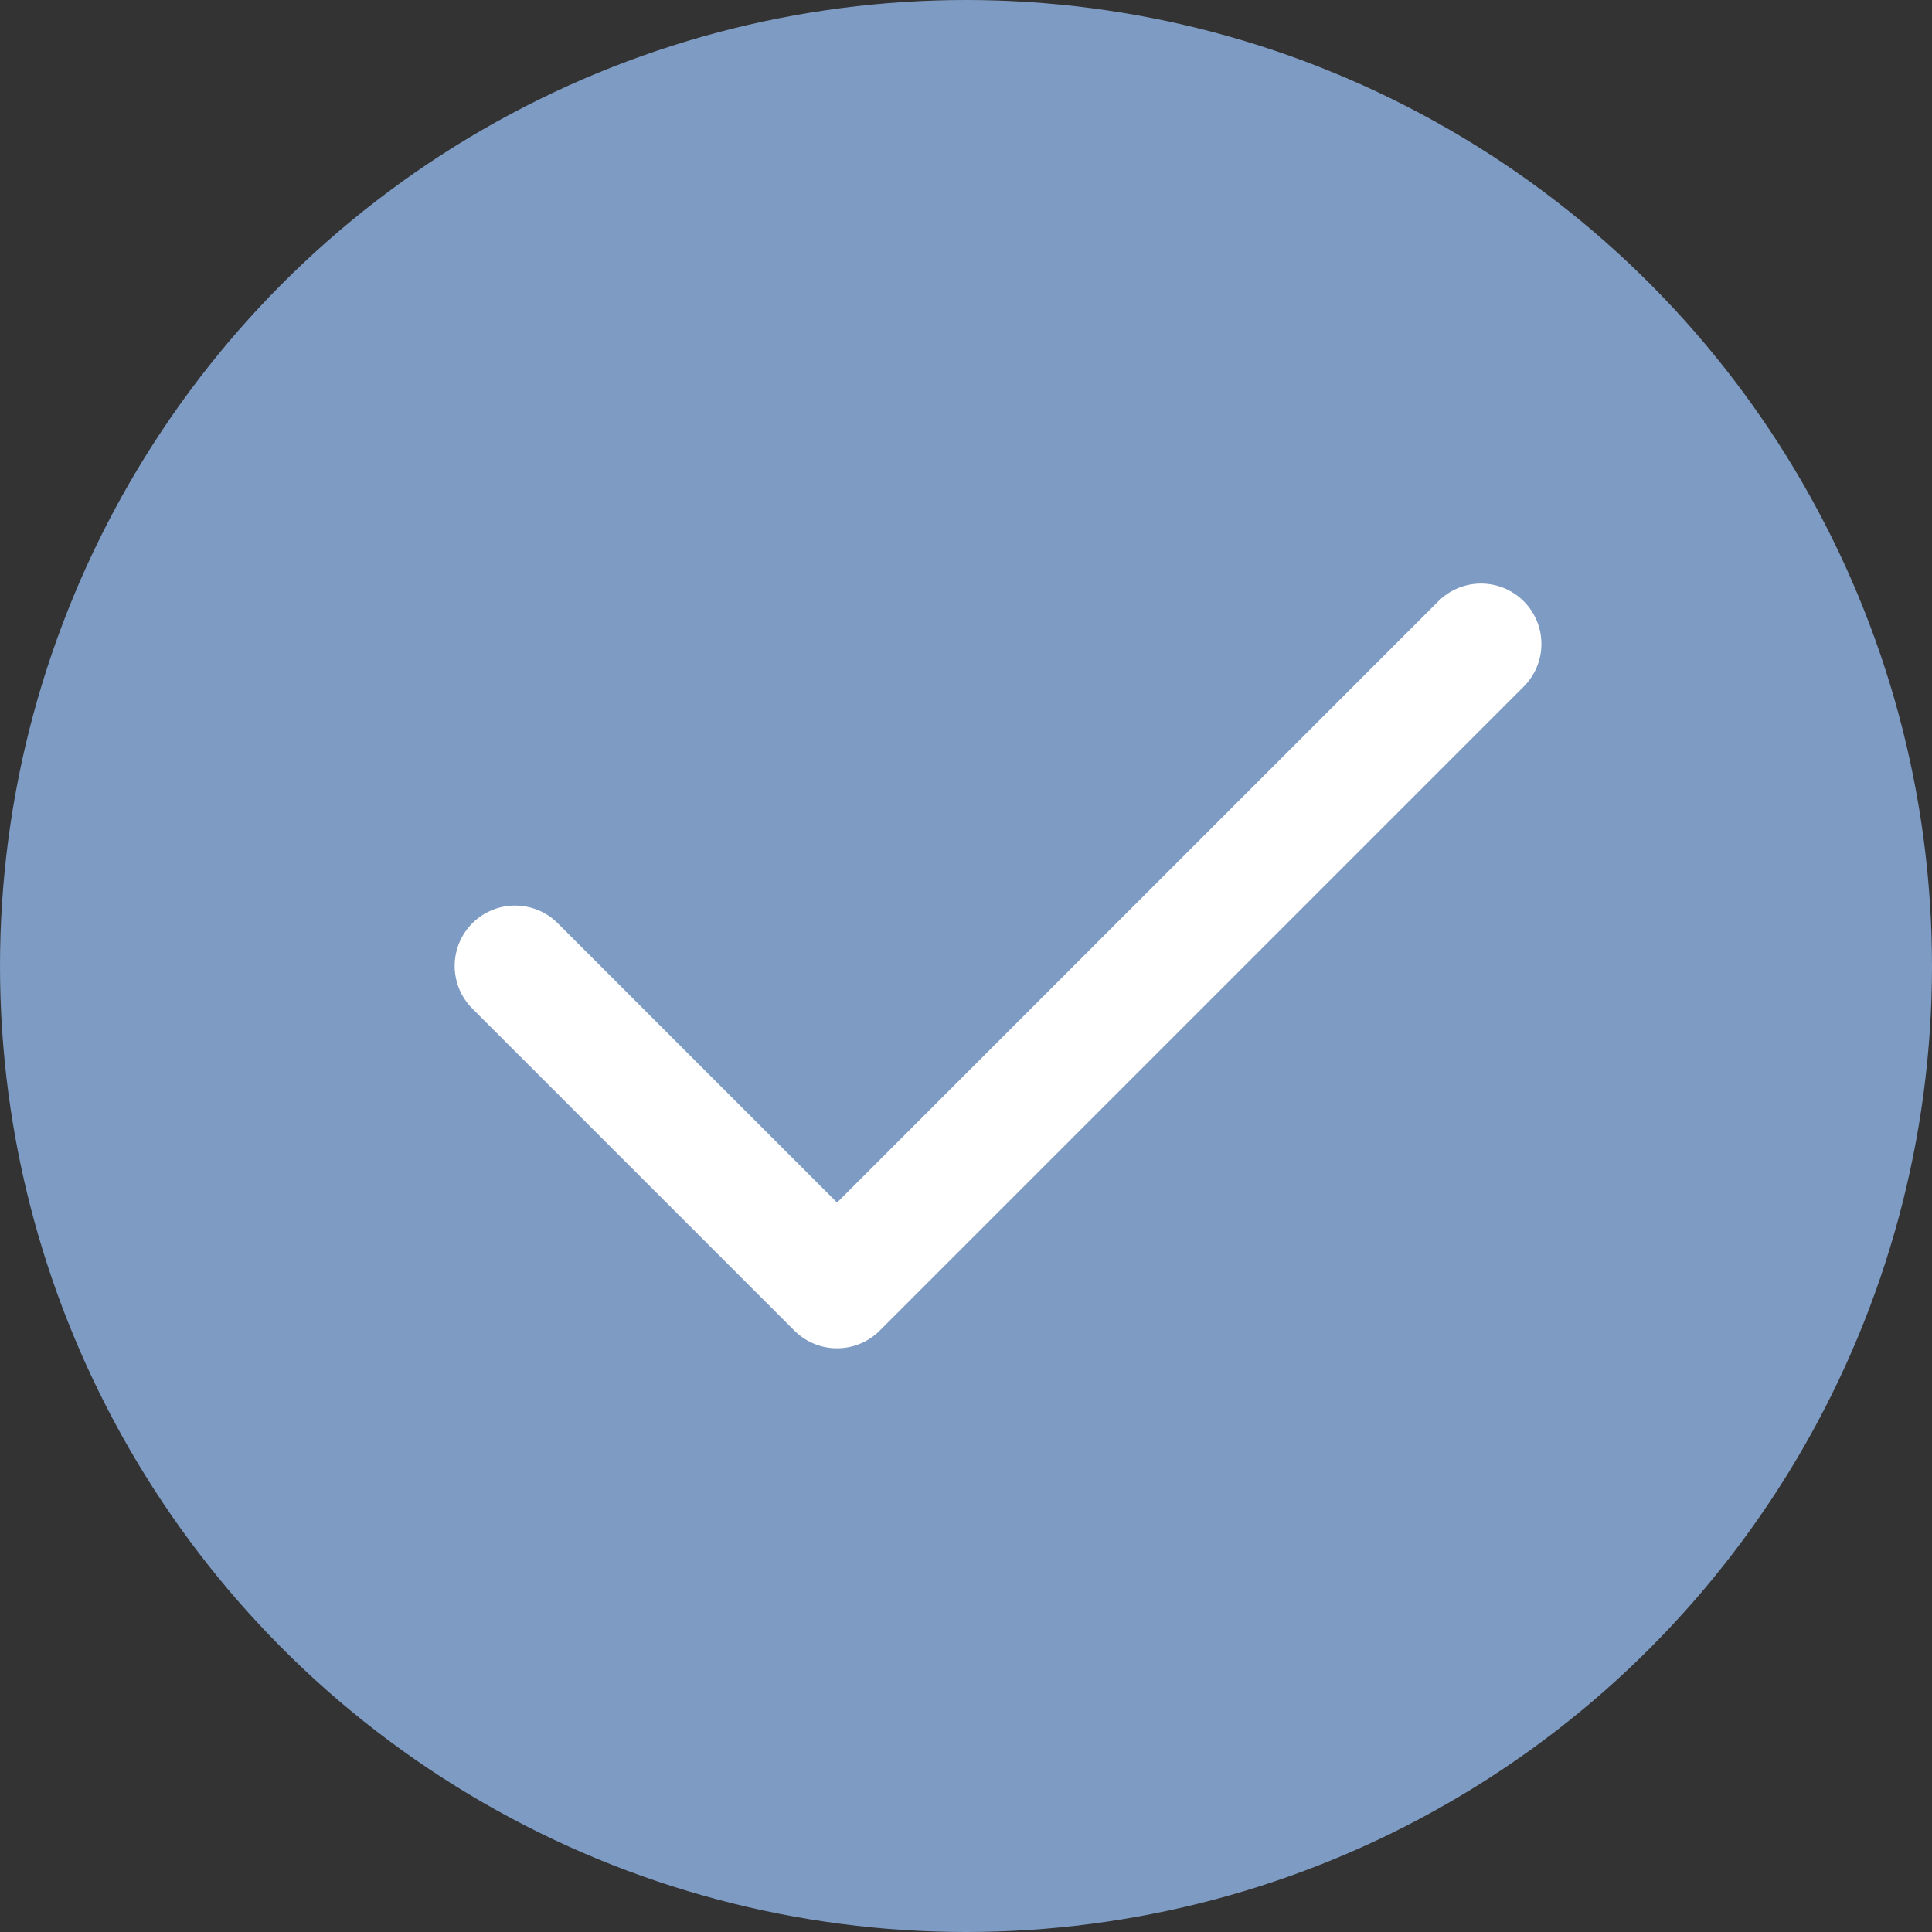
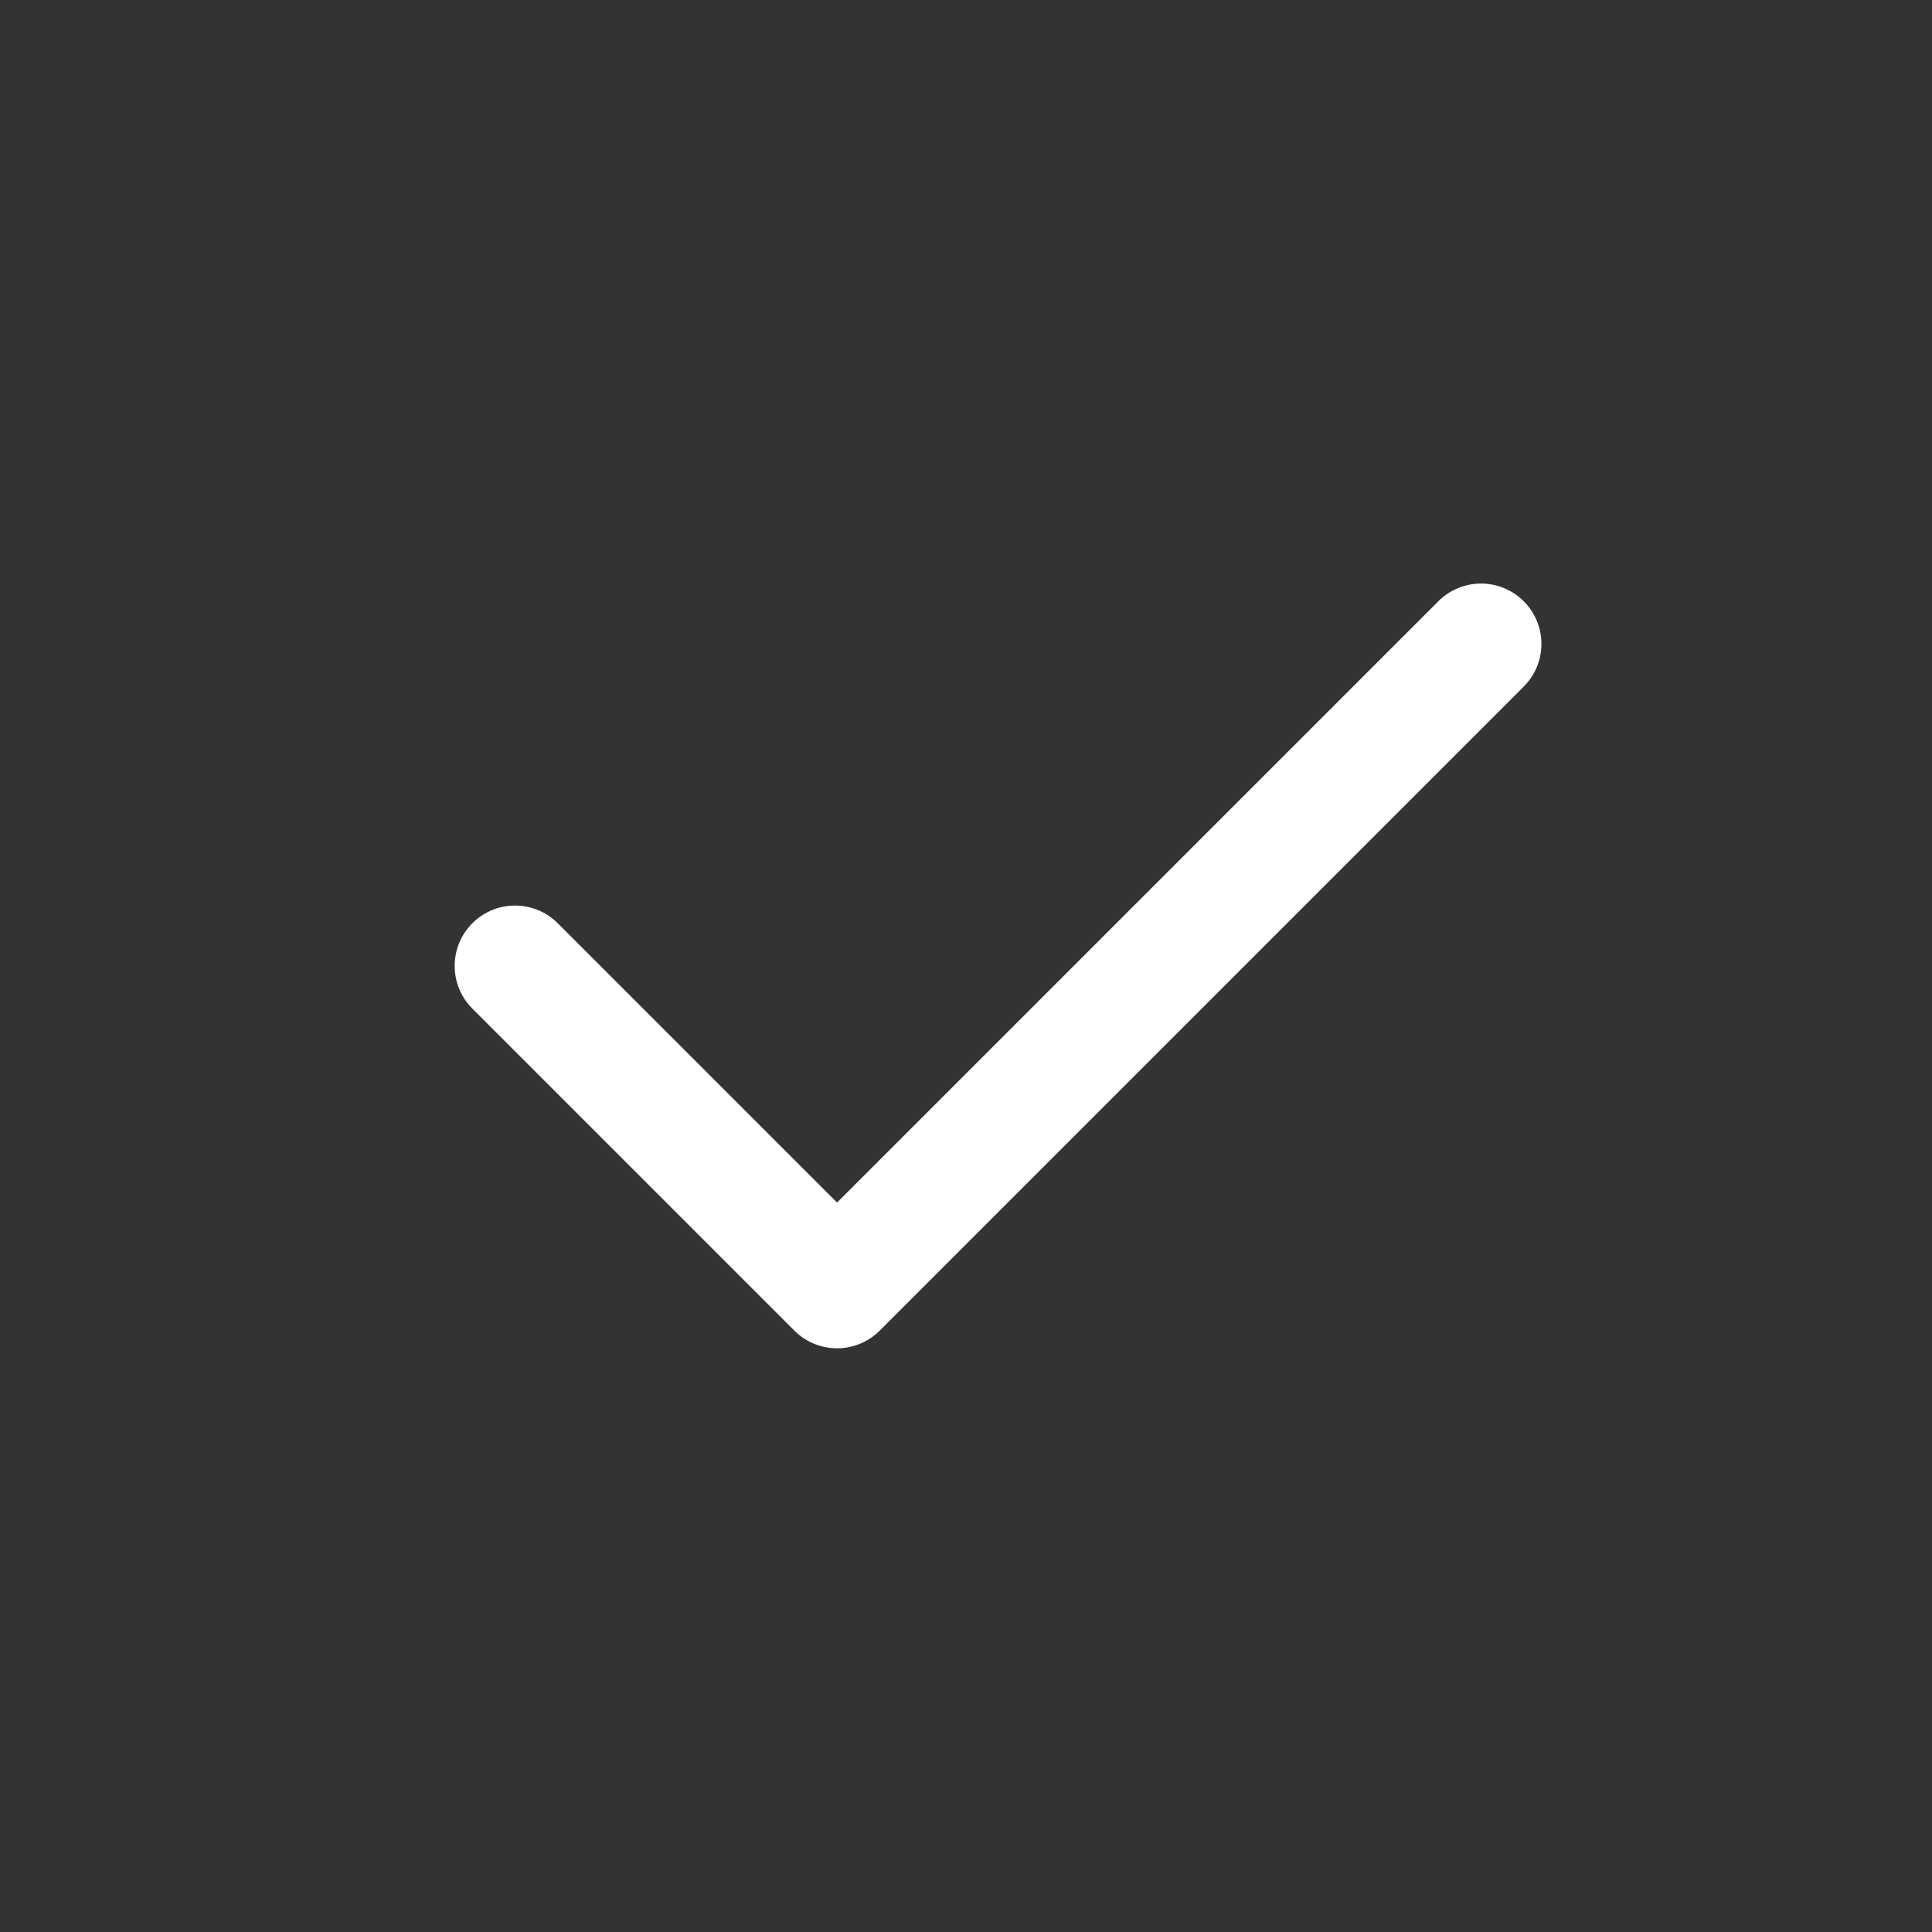
<svg xmlns="http://www.w3.org/2000/svg" width="24" height="24" viewBox="0 0 24 24" fill="none">
  <rect x="0" y="0" width="24" height="24" fill="#333333" stroke="none" />
-   <circle cx="12" cy="12" r="12" fill="#7E9BC3" />
  <path d="M18.398 7.999L10.398 15.999L6.398 11.999" stroke="white" stroke-width="1.5" stroke-linecap="round" stroke-linejoin="round" />
</svg>